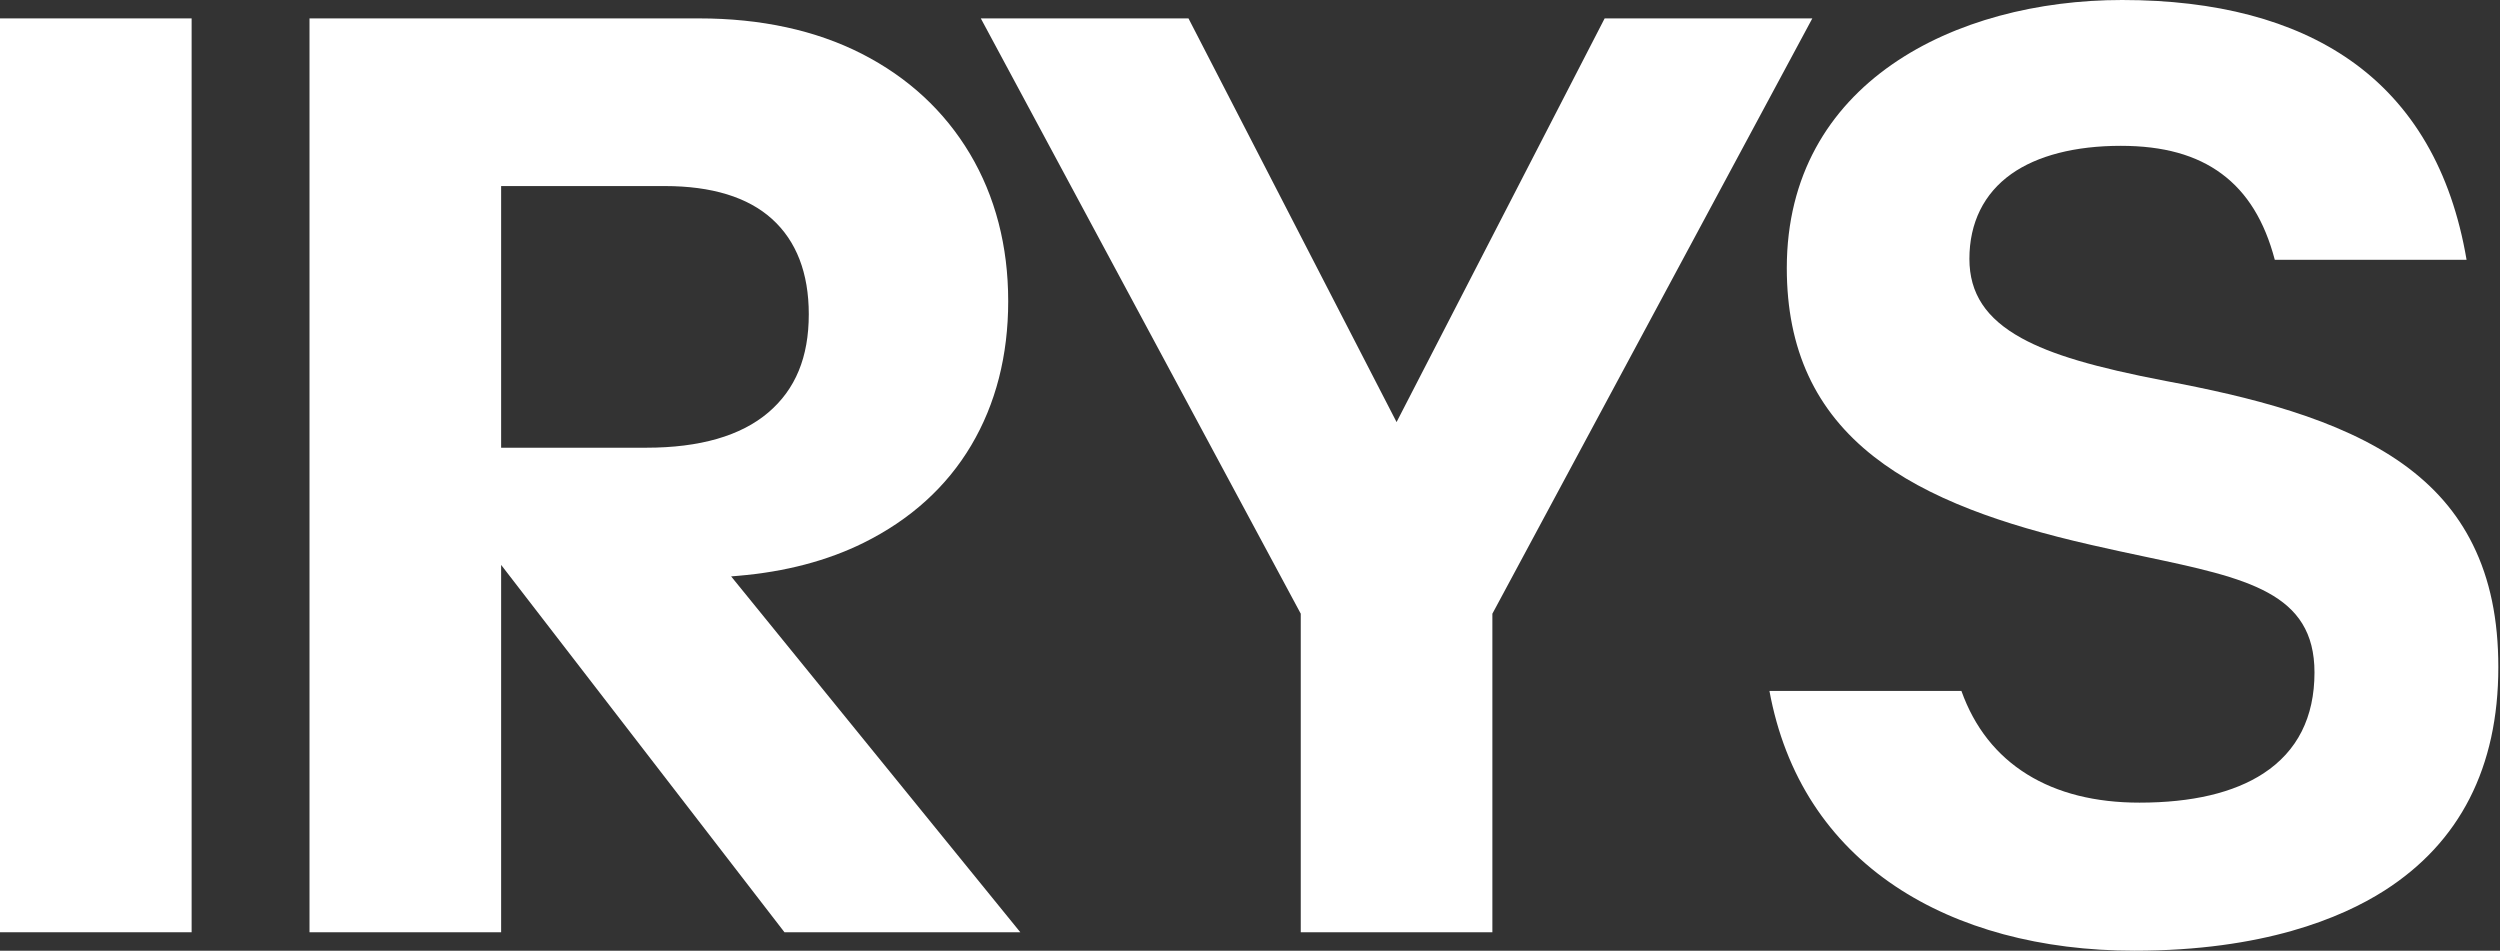
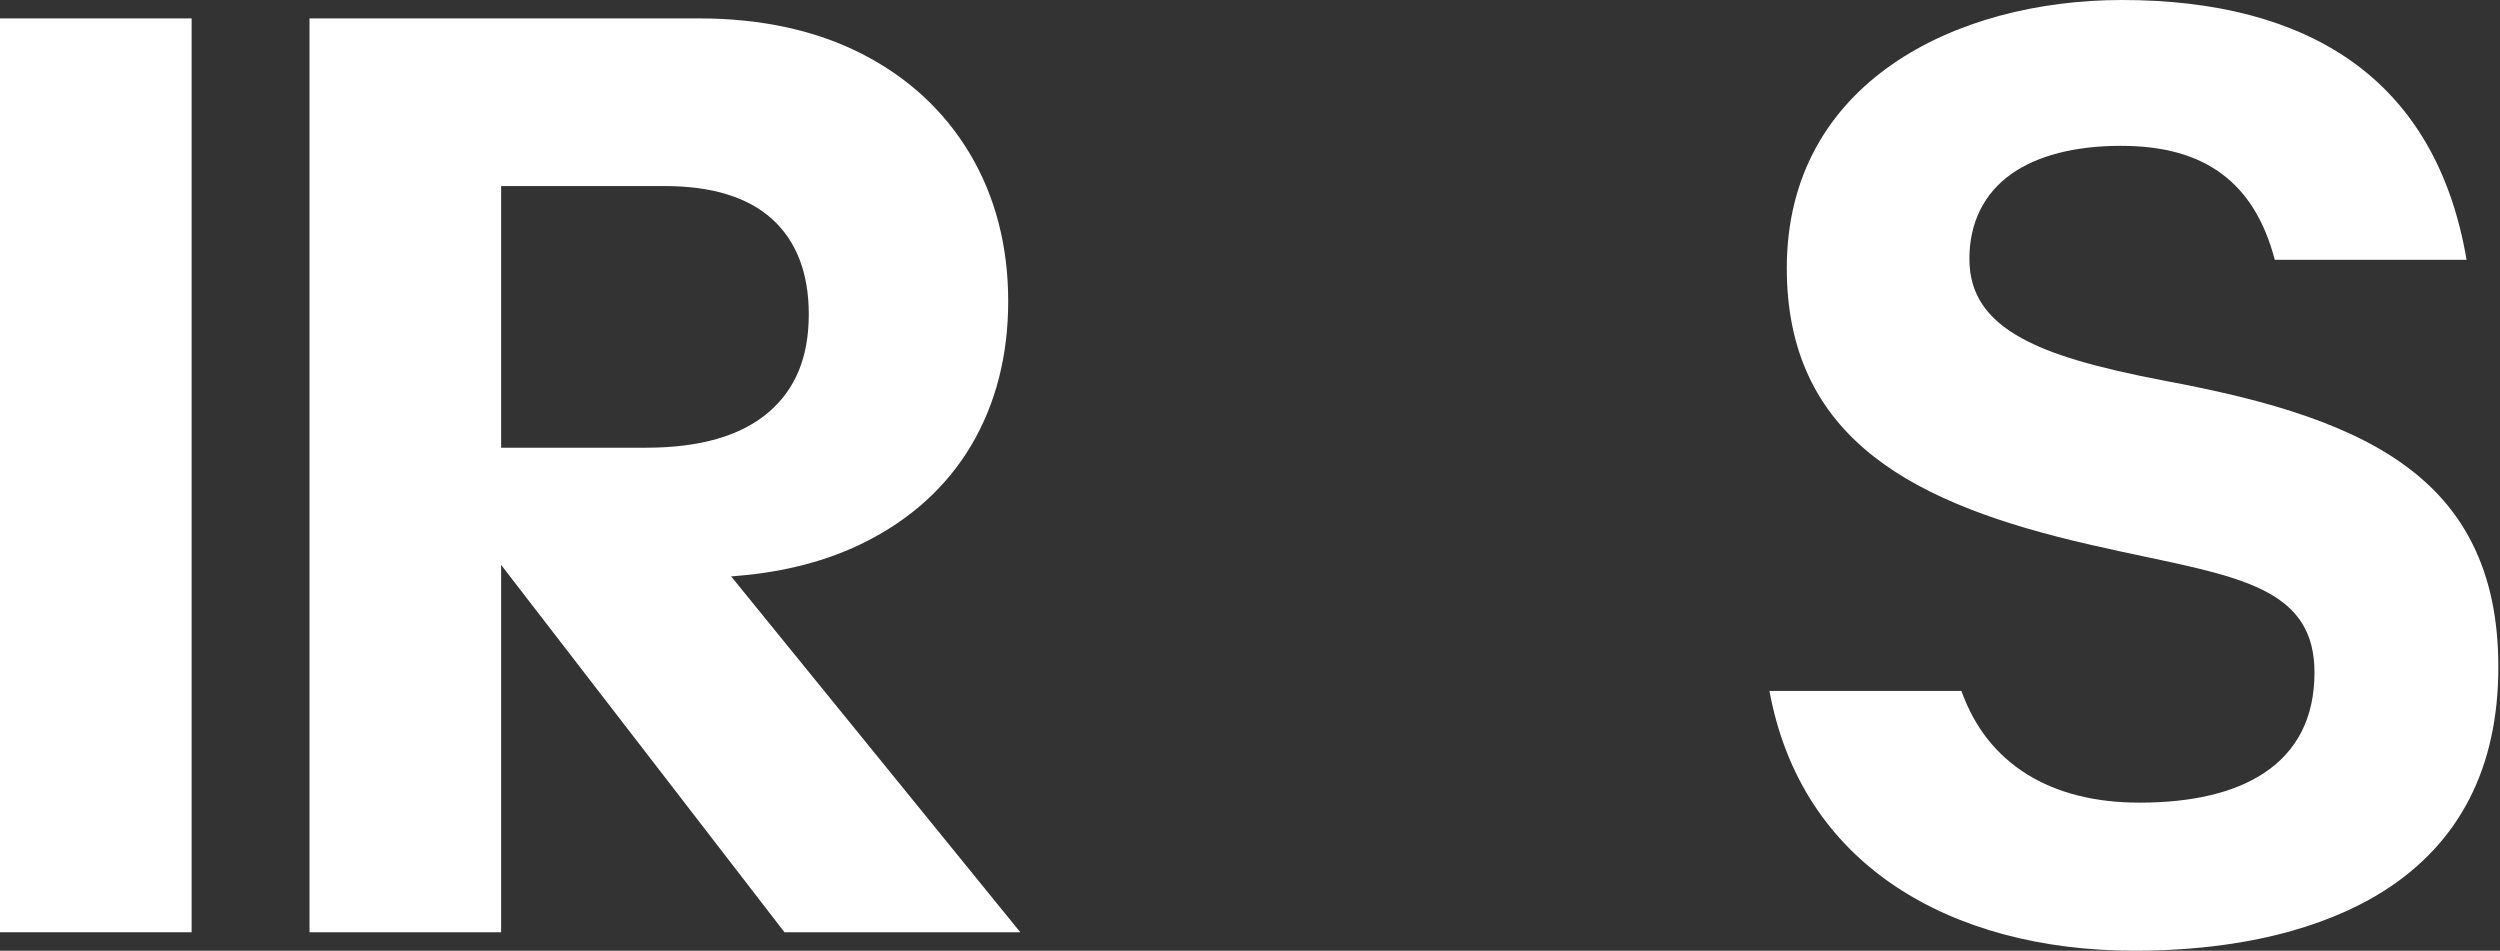
<svg xmlns="http://www.w3.org/2000/svg" width="142" height="54" viewBox="0 0 142 54" fill="none">
  <rect x="0" y="0" width="142" height="54" fill="#333333" stroke="none" />
  <path d="M10.884 1.045H0V52.952H10.884V1.045Z" fill="white" />
  <path d="M141.905 37.898C141.905 35.18 141.432 32.903 140.459 30.937C139.564 29.127 138.266 27.63 136.492 26.358C132.854 23.752 127.647 22.512 123.034 21.643C118.973 20.867 116.518 20.139 114.826 19.207C112.804 18.094 111.862 16.662 111.862 14.703C111.862 12.655 112.685 10.988 114.242 9.883C115.718 8.836 117.869 8.283 120.463 8.283C122.879 8.283 124.755 8.804 126.199 9.877C127.639 10.947 128.624 12.544 129.208 14.756H140.101C139.246 9.705 137.024 5.893 133.494 3.424C130.246 1.152 125.885 0 120.534 0C111.055 0 101.49 4.708 101.49 15.226C101.49 19.834 103.113 23.341 106.452 25.948C107.926 27.099 109.723 28.078 111.948 28.942C113.86 29.684 116.106 30.344 118.817 30.96C119.871 31.203 120.865 31.413 121.825 31.617C127.629 32.846 131.463 33.658 131.463 38.198C131.463 40.743 130.488 42.672 128.565 43.929C126.878 45.031 124.509 45.59 121.521 45.59C119.01 45.59 116.867 45.052 115.151 43.989C113.405 42.909 112.146 41.313 111.408 39.244H100.504C100.943 41.634 101.783 43.794 103.003 45.668C104.198 47.503 105.762 49.074 107.652 50.338C111.233 52.734 115.931 54 121.239 54C128.545 54 132.986 52.146 135.426 50.591C139.725 47.85 141.905 43.58 141.905 37.898Z" fill="white" />
-   <path d="M91.144 1.045L79.511 23.613L79.325 23.974L79.139 23.613L67.506 1.045H55.71L73.858 34.812L73.883 34.858V34.911V52.952H84.767V34.912V34.859L84.792 34.813L102.94 1.045H91.144Z" fill="white" />
  <path d="M44.558 52.952H57.954L41.778 33.047L41.528 32.739L41.923 32.706C44.594 32.482 46.993 31.851 49.052 30.832C51.711 29.515 53.768 27.653 55.165 25.297C56.559 22.948 57.266 20.194 57.266 17.109C57.266 13.978 56.534 11.16 55.09 8.733C53.643 6.306 51.576 4.395 48.946 3.053C46.331 1.721 43.222 1.045 39.705 1.045H17.58V52.952H28.464V32.086L44.558 52.952ZM28.464 25.43V10.568H37.76C40.425 10.568 42.473 11.196 43.847 12.434C45.235 13.687 45.939 15.509 45.939 17.849C45.939 20.288 45.185 22.115 43.635 23.434C42.078 24.758 39.749 25.43 36.712 25.43H28.464Z" fill="white" />
</svg>